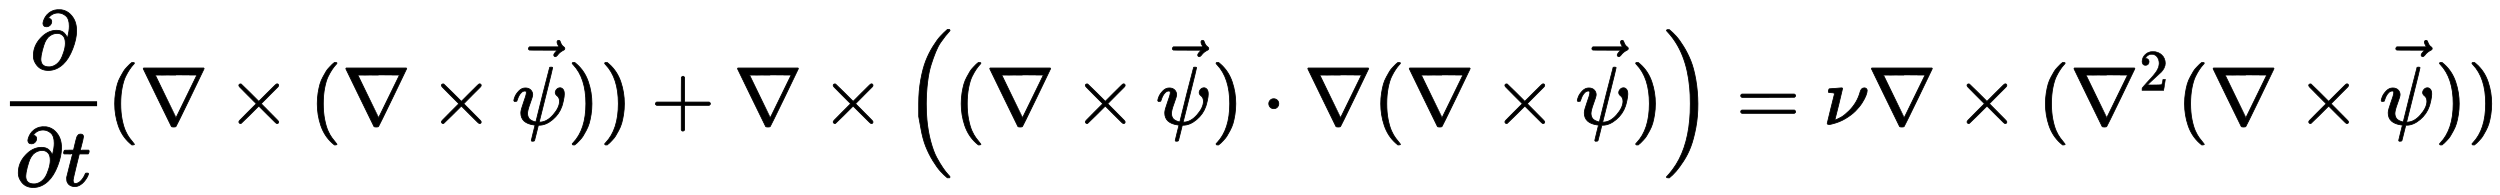
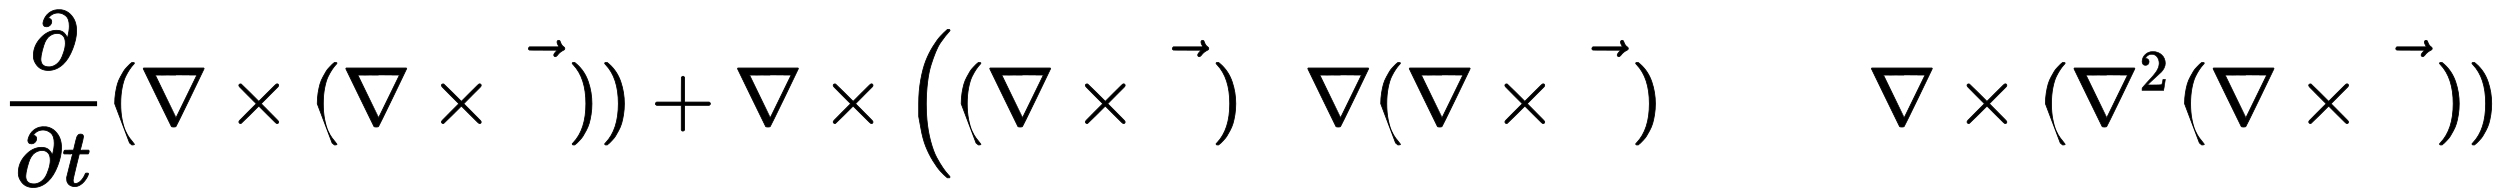
<svg xmlns="http://www.w3.org/2000/svg" xmlns:xlink="http://www.w3.org/1999/xlink" width="70.485ex" height="5.509ex" style="vertical-align: -2.005ex;" viewBox="0 -1508.9 30347.6 2372">
  <defs>
    <path stroke-width="10" id="E1-MJMAIN-2202" d="M202 508Q179 508 169 520T158 547Q158 557 164 577T185 624T230 675T301 710L333 715H345Q378 715 384 714Q447 703 489 661T549 568T566 457Q566 362 519 240T402 53Q321 -22 223 -22Q123 -22 73 56Q42 102 42 148V159Q42 276 129 370T322 465Q383 465 414 434T455 367L458 378Q478 461 478 515Q478 603 437 639T344 676Q266 676 223 612Q264 606 264 572Q264 547 246 528T202 508ZM430 306Q430 372 401 400T333 428Q270 428 222 382Q197 354 183 323T150 221Q132 149 132 116Q132 21 232 21Q244 21 250 22Q327 35 374 112Q389 137 409 196T430 306Z" />
    <path stroke-width="10" id="E1-MJMATHI-74" d="M26 385Q19 392 19 395Q19 399 22 411T27 425Q29 430 36 430T87 431H140L159 511Q162 522 166 540T173 566T179 586T187 603T197 615T211 624T229 626Q247 625 254 615T261 596Q261 589 252 549T232 470L222 433Q222 431 272 431H323Q330 424 330 420Q330 398 317 385H210L174 240Q135 80 135 68Q135 26 162 26Q197 26 230 60T283 144Q285 150 288 151T303 153H307Q322 153 322 145Q322 142 319 133Q314 117 301 95T267 48T216 6T155 -11Q125 -11 98 4T59 56Q57 64 57 83V101L92 241Q127 382 128 383Q128 385 77 385H26Z" />
-     <path stroke-width="10" id="E1-MJMAIN-28" d="M94 250Q94 319 104 381T127 488T164 576T202 643T244 695T277 729T302 750H315H319Q333 750 333 741Q333 738 316 720T275 667T226 581T184 443T167 250T184 58T225 -81T274 -167T316 -220T333 -241Q333 -250 318 -250H315H302L274 -226Q180 -141 137 -14T94 250Z" />
+     <path stroke-width="10" id="E1-MJMAIN-28" d="M94 250Q94 319 104 381T127 488T164 576T202 643T244 695T277 729T302 750H315H319Q333 750 333 741Q333 738 316 720T275 667T226 581T184 443T167 250T184 58T225 -81T274 -167T316 -220T333 -241Q333 -250 318 -250H315H302L274 -226T94 250Z" />
    <path stroke-width="10" id="E1-MJMAIN-2207" d="M46 676Q46 679 51 683H781Q786 679 786 676Q786 674 617 326T444 -26Q439 -33 416 -33T388 -26Q385 -22 216 326T46 676ZM697 596Q697 597 445 597T193 596Q195 591 319 336T445 80L697 596Z" />
    <path stroke-width="10" id="E1-MJMAIN-D7" d="M630 29Q630 9 609 9Q604 9 587 25T493 118L389 222L284 117Q178 13 175 11Q171 9 168 9Q160 9 154 15T147 29Q147 36 161 51T255 146L359 250L255 354Q174 435 161 449T147 471Q147 480 153 485T168 490Q173 490 175 489Q178 487 284 383L389 278L493 382Q570 459 587 475T609 491Q630 491 630 471Q630 464 620 453T522 355L418 250L522 145Q606 61 618 48T630 29Z" />
-     <path stroke-width="10" id="E1-MJMATHI-3C8" d="M161 441Q202 441 226 417T250 358Q250 338 218 252T187 127Q190 85 214 61Q235 43 257 37Q275 29 288 29H289L371 360Q455 691 456 692Q459 694 472 694Q492 694 492 687Q492 678 411 356Q329 28 329 27T335 26Q421 26 498 114T576 278Q576 302 568 319T550 343T532 361T524 384Q524 405 541 424T583 443Q602 443 618 425T634 366Q634 337 623 288T605 220Q573 125 492 57T329 -11H319L296 -104Q272 -198 272 -199Q270 -205 252 -205H239Q233 -199 233 -197Q233 -192 256 -102T279 -9Q272 -8 265 -8Q106 14 106 139Q106 174 139 264T173 379Q173 380 173 381Q173 390 173 393T169 400T158 404H154Q131 404 112 385T82 344T65 302T57 280Q55 278 41 278H27Q21 284 21 287Q21 299 34 333T82 404T161 441Z" />
    <path stroke-width="10" id="E1-MJMAIN-20D7" d="M-123 694Q-123 702 -118 708T-103 714Q-93 714 -88 706T-80 687T-67 660T-40 633Q-29 626 -29 615Q-29 606 -36 600T-53 590T-83 571T-121 531Q-135 516 -143 516T-157 522T-163 536T-152 559T-129 584T-116 595H-287L-458 596Q-459 597 -461 599T-466 602T-469 607T-471 615Q-471 622 -458 635H-99Q-123 673 -123 694Z" />
    <path stroke-width="10" id="E1-MJMAIN-29" d="M60 749L64 750Q69 750 74 750H86L114 726Q208 641 251 514T294 250Q294 182 284 119T261 12T224 -76T186 -143T145 -194T113 -227T90 -246Q87 -249 86 -250H74Q66 -250 63 -250T58 -247T55 -238Q56 -237 66 -225Q221 -64 221 250T66 725Q56 737 55 738Q55 746 60 749Z" />
    <path stroke-width="10" id="E1-MJMAIN-2B" d="M56 237T56 250T70 270H369V420L370 570Q380 583 389 583Q402 583 409 568V270H707Q722 262 722 250T707 230H409V-68Q401 -82 391 -82H389H387Q375 -82 369 -68V230H70Q56 237 56 250Z" />
-     <path stroke-width="10" id="E1-MJMAIN-22C5" d="M78 250Q78 274 95 292T138 310Q162 310 180 294T199 251Q199 226 182 208T139 190T96 207T78 250Z" />
    <path stroke-width="10" id="E1-MJSZ2-28" d="M180 96T180 250T205 541T266 770T353 944T444 1069T527 1150H555Q561 1144 561 1141Q561 1137 545 1120T504 1072T447 995T386 878T330 721T288 513T272 251Q272 133 280 56Q293 -87 326 -209T399 -405T475 -531T536 -609T561 -640Q561 -643 555 -649H527Q483 -612 443 -568T353 -443T266 -270T205 -41Z" />
-     <path stroke-width="10" id="E1-MJSZ2-29" d="M35 1138Q35 1150 51 1150H56H69Q113 1113 153 1069T243 944T330 771T391 541T416 250T391 -40T330 -270T243 -443T152 -568T69 -649H56Q43 -649 39 -647T35 -637Q65 -607 110 -548Q283 -316 316 56Q324 133 324 251Q324 368 316 445Q278 877 48 1123Q36 1137 35 1138Z" />
-     <path stroke-width="10" id="E1-MJMAIN-3D" d="M56 347Q56 360 70 367H707Q722 359 722 347Q722 336 708 328L390 327H72Q56 332 56 347ZM56 153Q56 168 72 173H708Q722 163 722 153Q722 140 707 133H70Q56 140 56 153Z" />
-     <path stroke-width="10" id="E1-MJMATHI-3BD" d="M74 431Q75 431 146 436T219 442Q231 442 231 434Q231 428 185 241L137 51H140L150 55Q161 59 177 67T214 86T261 119T312 165Q410 264 445 394Q458 442 496 442Q509 442 519 434T530 411Q530 390 516 352T469 262T388 162T267 70T106 5Q81 -2 71 -2Q66 -2 59 -1T51 1Q45 5 45 11Q45 13 88 188L132 364Q133 377 125 380T86 385H65Q59 391 59 393T61 412Q65 431 74 431Z" />
    <path stroke-width="10" id="E1-MJMAIN-32" d="M109 429Q82 429 66 447T50 491Q50 562 103 614T235 666Q326 666 387 610T449 465Q449 422 429 383T381 315T301 241Q265 210 201 149L142 93L218 92Q375 92 385 97Q392 99 409 186V189H449V186Q448 183 436 95T421 3V0H50V19V31Q50 38 56 46T86 81Q115 113 136 137Q145 147 170 174T204 211T233 244T261 278T284 308T305 340T320 369T333 401T340 431T343 464Q343 527 309 573T212 619Q179 619 154 602T119 569T109 550Q109 549 114 549Q132 549 151 535T170 489Q170 464 154 447T109 429Z" />
  </defs>
  <g stroke="currentColor" fill="currentColor" stroke-width="0" transform="matrix(1 0 0 -1 0 0)">
    <g transform="translate(120,0)">
      <rect stroke="none" width="1058" height="60" x="0" y="220" />
      <use xlink:href="#E1-MJMAIN-2202" x="243" y="676" />
      <g transform="translate(60,-745)">
        <use xlink:href="#E1-MJMAIN-2202" x="0" y="0" />
        <use xlink:href="#E1-MJMATHI-74" x="572" y="0" />
      </g>
    </g>
    <use xlink:href="#E1-MJMAIN-28" x="1298" y="0" />
    <use xlink:href="#E1-MJMAIN-2207" x="1692" y="0" />
    <use xlink:href="#E1-MJMAIN-D7" x="2752" y="0" />
    <use xlink:href="#E1-MJMAIN-28" x="3757" y="0" />
    <use xlink:href="#E1-MJMAIN-2207" x="4151" y="0" />
    <use xlink:href="#E1-MJMAIN-D7" x="5211" y="0" />
    <g transform="translate(6216,0)">
      <use xlink:href="#E1-MJMATHI-3C8" x="0" y="0" />
      <use xlink:href="#E1-MJMAIN-20D7" x="669" y="305" />
    </g>
    <use xlink:href="#E1-MJMAIN-29" x="6891" y="0" />
    <use xlink:href="#E1-MJMAIN-29" x="7285" y="0" />
    <use xlink:href="#E1-MJMAIN-2B" x="7901" y="0" />
    <use xlink:href="#E1-MJMAIN-2207" x="8906" y="0" />
    <use xlink:href="#E1-MJMAIN-D7" x="9967" y="0" />
    <g transform="translate(10972,0)">
      <use xlink:href="#E1-MJSZ2-28" />
      <use xlink:href="#E1-MJMAIN-28" x="602" y="0" />
      <use xlink:href="#E1-MJMAIN-2207" x="996" y="0" />
      <use xlink:href="#E1-MJMAIN-D7" x="2056" y="0" />
      <g transform="translate(3061,0)">
        <use xlink:href="#E1-MJMATHI-3C8" x="0" y="0" />
        <use xlink:href="#E1-MJMAIN-20D7" x="669" y="305" />
      </g>
      <use xlink:href="#E1-MJMAIN-29" x="3735" y="0" />
      <use xlink:href="#E1-MJMAIN-22C5" x="4352" y="0" />
      <use xlink:href="#E1-MJMAIN-2207" x="4857" y="0" />
      <use xlink:href="#E1-MJMAIN-28" x="5695" y="0" />
      <use xlink:href="#E1-MJMAIN-2207" x="6089" y="0" />
      <use xlink:href="#E1-MJMAIN-D7" x="7149" y="0" />
      <g transform="translate(8154,0)">
        <use xlink:href="#E1-MJMATHI-3C8" x="0" y="0" />
        <use xlink:href="#E1-MJMAIN-20D7" x="669" y="305" />
      </g>
      <use xlink:href="#E1-MJMAIN-29" x="8829" y="0" />
      <use xlink:href="#E1-MJSZ2-29" x="9223" y="-1" />
    </g>
    <use xlink:href="#E1-MJMAIN-3D" x="21075" y="0" />
    <use xlink:href="#E1-MJMATHI-3BD" x="22136" y="0" />
    <use xlink:href="#E1-MJMAIN-2207" x="22671" y="0" />
    <use xlink:href="#E1-MJMAIN-D7" x="23731" y="0" />
    <use xlink:href="#E1-MJMAIN-28" x="24736" y="0" />
    <g transform="translate(25130,0)">
      <use xlink:href="#E1-MJMAIN-2207" x="0" y="0" />
      <use transform="scale(0.707)" xlink:href="#E1-MJMAIN-32" x="1185" y="583" />
    </g>
    <use xlink:href="#E1-MJMAIN-28" x="26425" y="0" />
    <use xlink:href="#E1-MJMAIN-2207" x="26819" y="0" />
    <use xlink:href="#E1-MJMAIN-D7" x="27879" y="0" />
    <g transform="translate(28885,0)">
      <use xlink:href="#E1-MJMATHI-3C8" x="0" y="0" />
      <use xlink:href="#E1-MJMAIN-20D7" x="669" y="305" />
    </g>
    <use xlink:href="#E1-MJMAIN-29" x="29559" y="0" />
    <use xlink:href="#E1-MJMAIN-29" x="29953" y="0" />
  </g>
</svg>